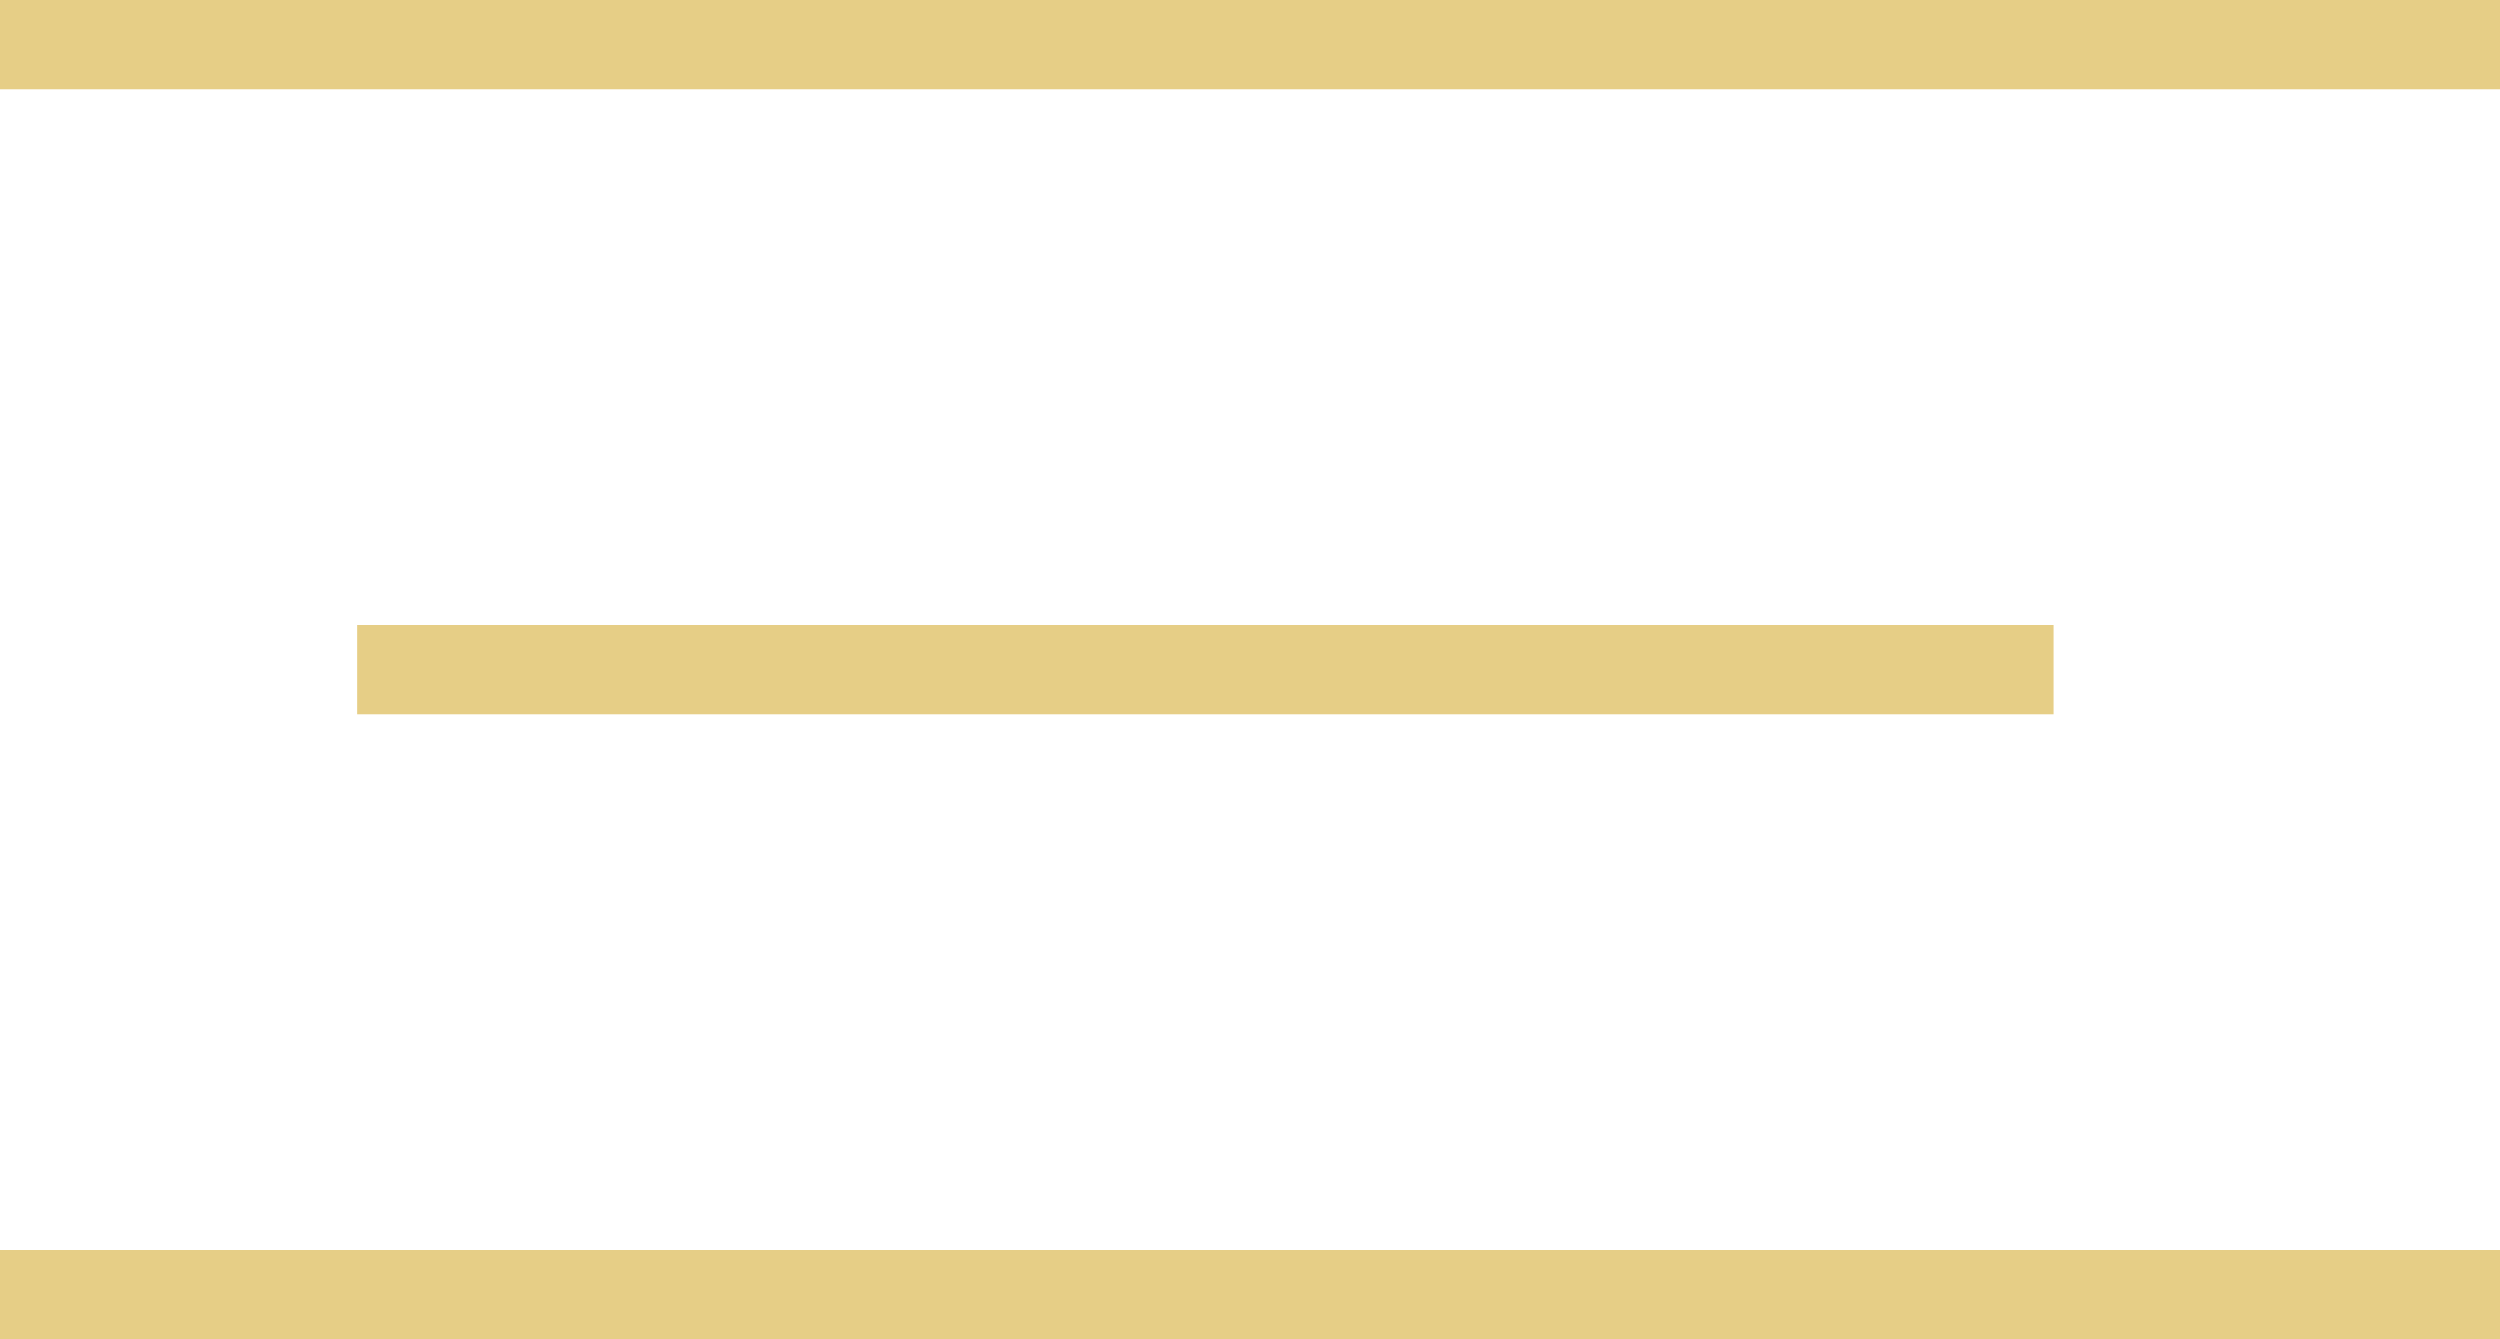
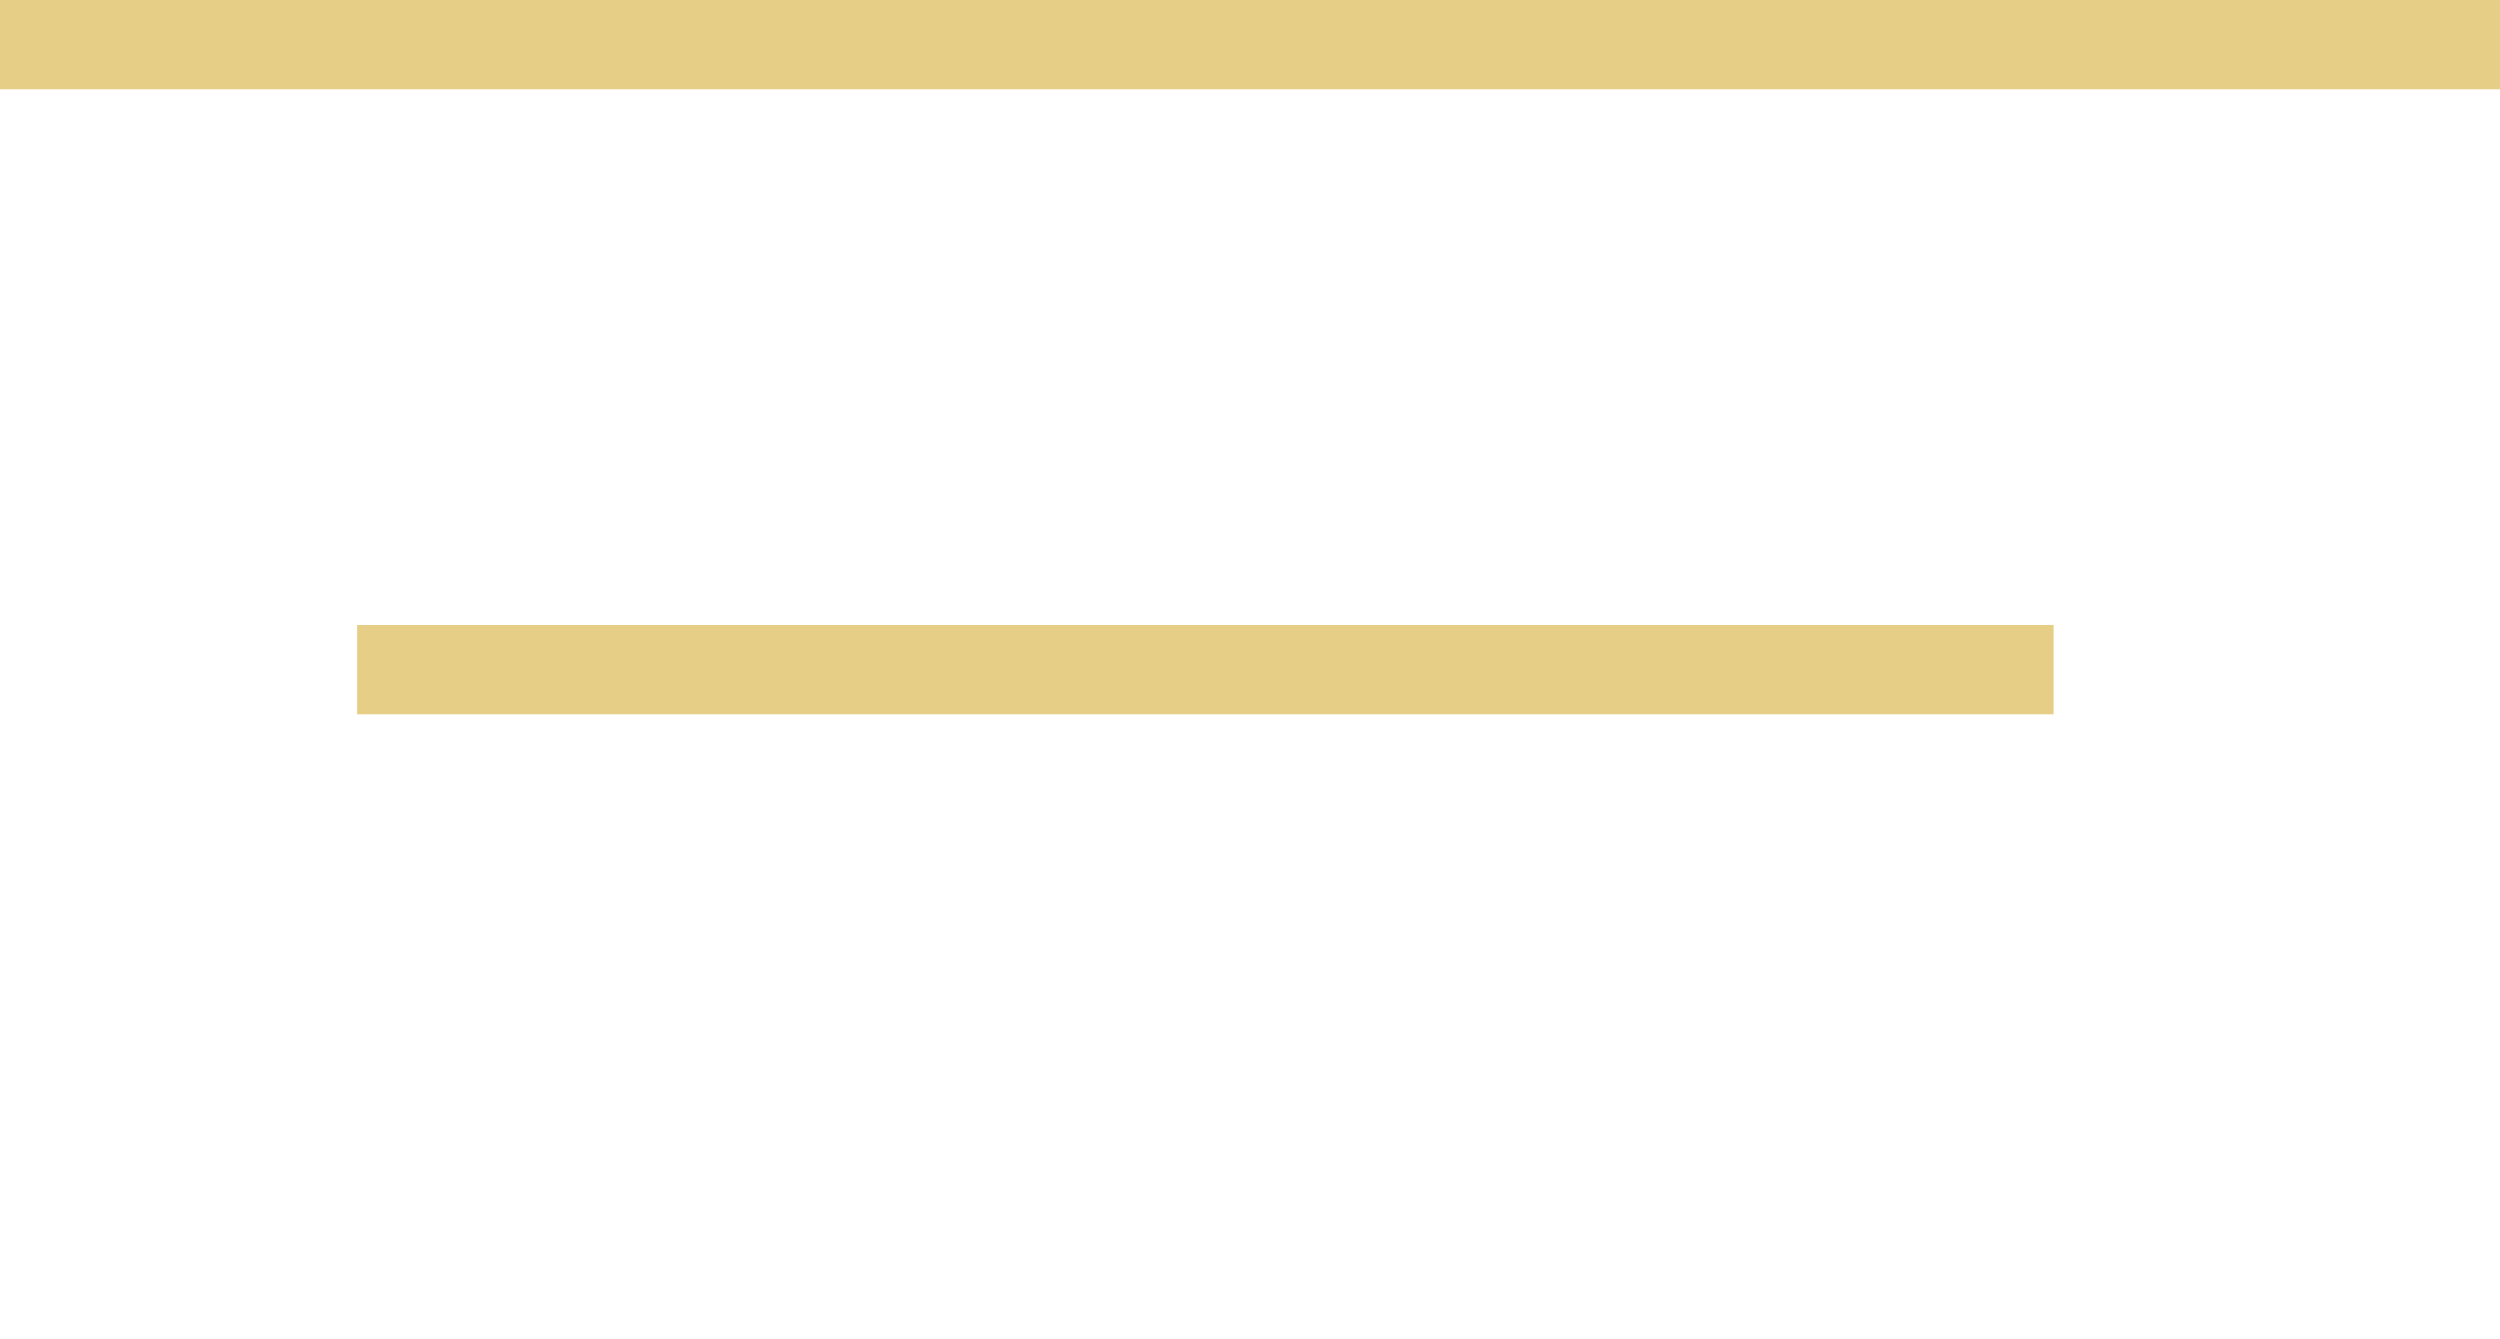
<svg xmlns="http://www.w3.org/2000/svg" width="28" height="15" viewBox="0 0 28 15" fill="none">
  <rect width="28" height="1" fill="#E6CE86" />
-   <rect y="14" width="28" height="1" fill="#E6CE86" />
  <rect x="4" y="7" width="19" height="1" fill="#E6CE86" />
</svg>